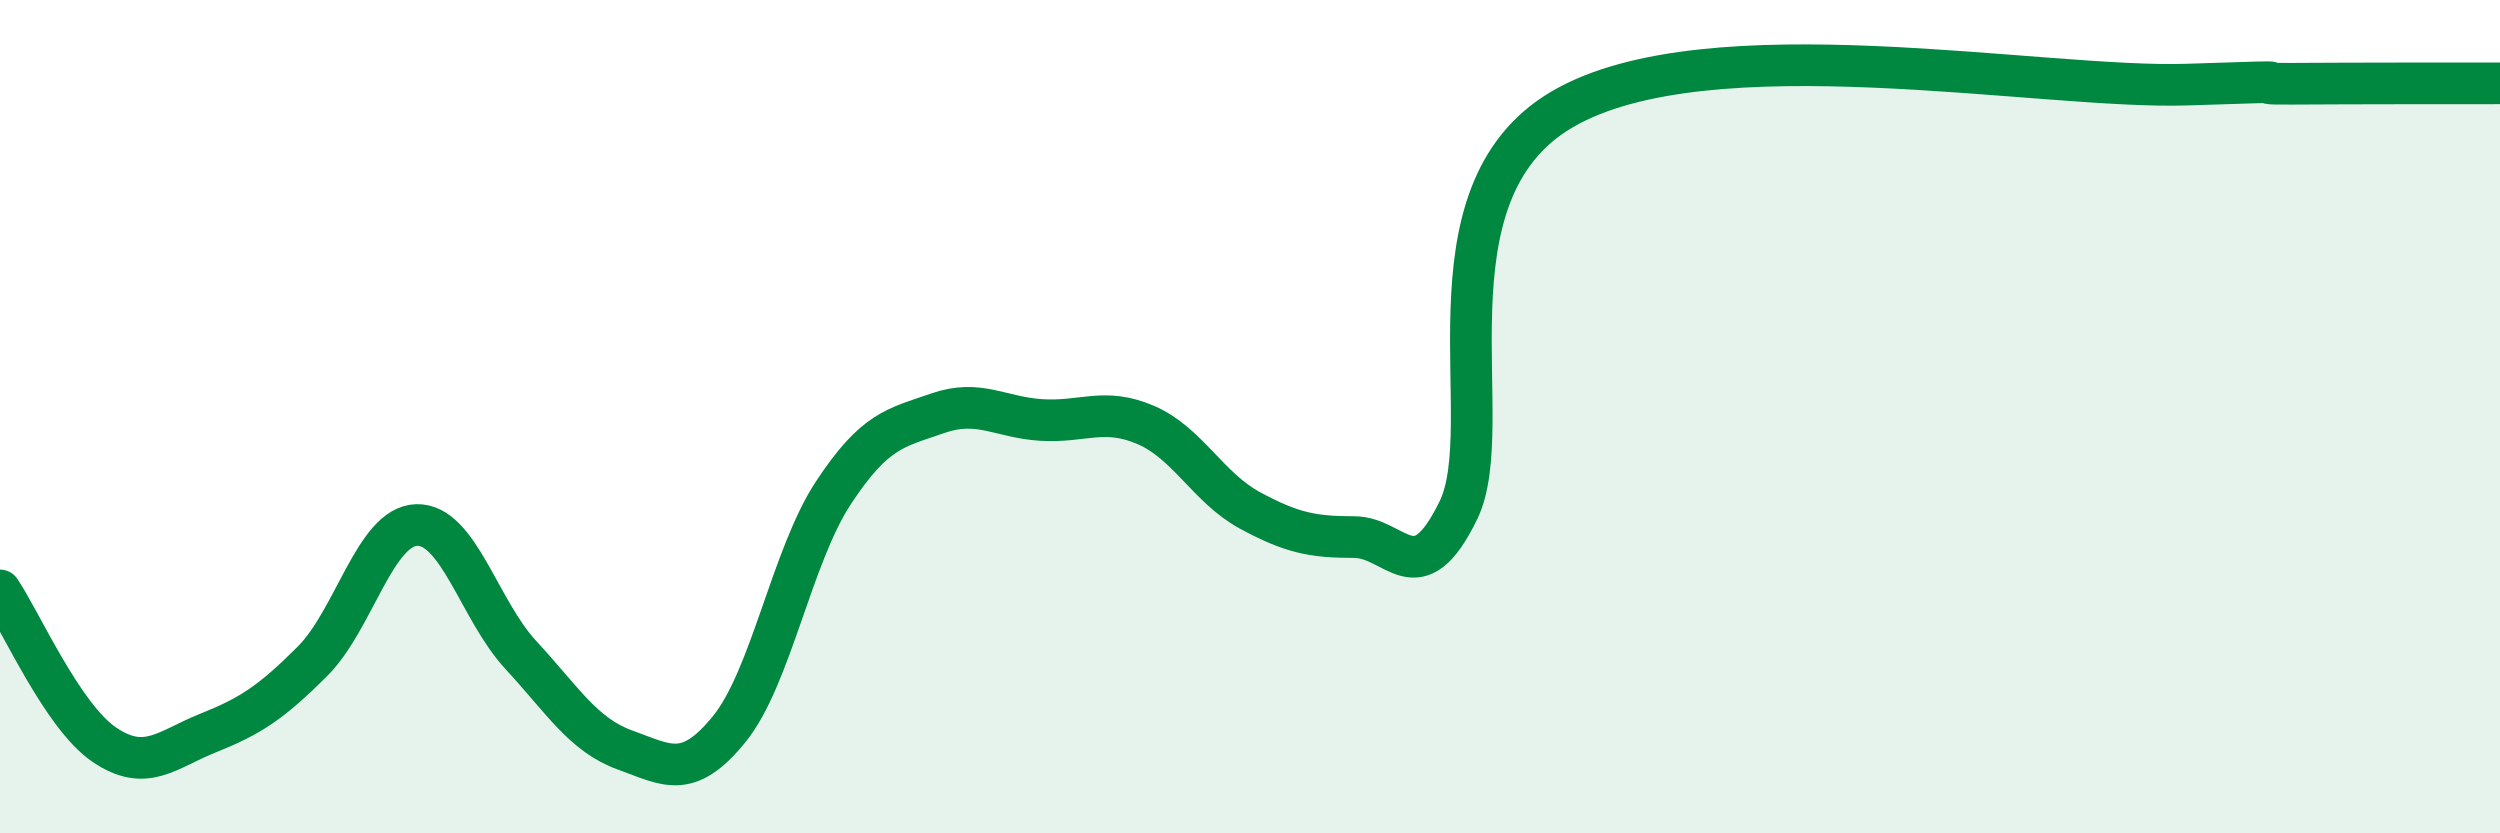
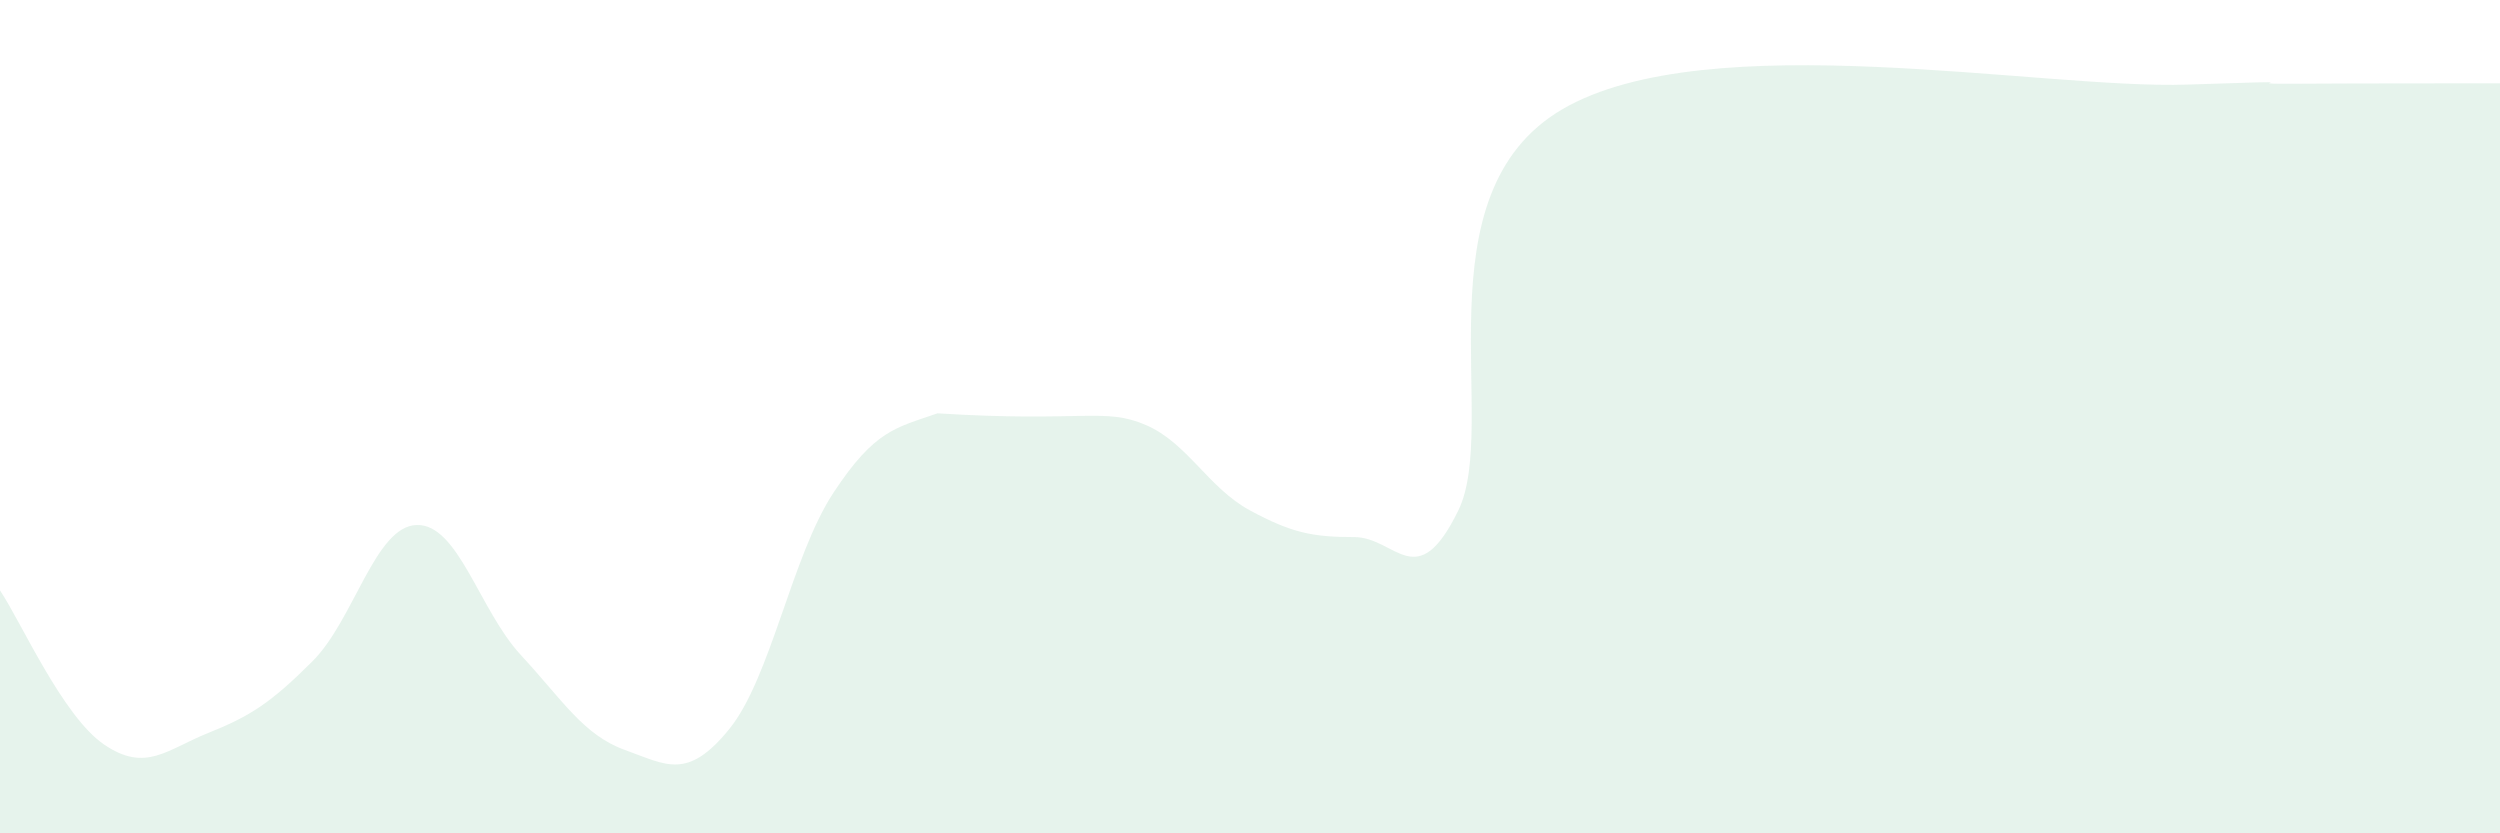
<svg xmlns="http://www.w3.org/2000/svg" width="60" height="20" viewBox="0 0 60 20">
-   <path d="M 0,14.17 C 0.5,14.91 1.5,17.19 2.5,17.87 C 3.5,18.55 4,17.99 5,17.59 C 6,17.19 6.5,16.87 7.5,15.87 C 8.5,14.87 9,12.63 10,12.6 C 11,12.57 11.5,14.64 12.5,15.72 C 13.5,16.8 14,17.64 15,18 C 16,18.36 16.5,18.73 17.5,17.5 C 18.5,16.27 19,13.35 20,11.83 C 21,10.31 21.5,10.27 22.5,9.92 C 23.5,9.57 24,10.02 25,10.08 C 26,10.14 26.5,9.77 27.5,10.2 C 28.5,10.63 29,11.71 30,12.25 C 31,12.79 31.5,12.89 32.5,12.89 C 33.5,12.89 34,14.3 35,12.25 C 36,10.2 34,4.66 37.5,2.62 C 41,0.58 49,2.15 52.5,2.03 C 56,1.91 53.5,2.02 55,2.01 C 56.5,2 59,2 60,2L60 20L0 20Z" fill="#008740" opacity="0.1" stroke-linecap="round" stroke-linejoin="round" />
-   <path d="M 0,14.17 C 0.5,14.91 1.5,17.19 2.5,17.87 C 3.5,18.55 4,17.99 5,17.59 C 6,17.19 6.5,16.87 7.5,15.87 C 8.5,14.87 9,12.63 10,12.6 C 11,12.57 11.5,14.64 12.5,15.72 C 13.5,16.8 14,17.64 15,18 C 16,18.36 16.5,18.73 17.5,17.5 C 18.5,16.27 19,13.35 20,11.83 C 21,10.31 21.5,10.27 22.5,9.92 C 23.5,9.57 24,10.02 25,10.08 C 26,10.14 26.5,9.77 27.5,10.2 C 28.5,10.63 29,11.71 30,12.25 C 31,12.79 31.5,12.89 32.5,12.89 C 33.5,12.89 34,14.3 35,12.25 C 36,10.2 34,4.66 37.5,2.62 C 41,0.58 49,2.15 52.5,2.03 C 56,1.91 53.5,2.02 55,2.01 C 56.5,2 59,2 60,2" stroke="#008740" stroke-width="1" fill="none" stroke-linecap="round" stroke-linejoin="round" />
+   <path d="M 0,14.17 C 0.5,14.91 1.5,17.19 2.5,17.87 C 3.5,18.55 4,17.99 5,17.59 C 6,17.19 6.5,16.87 7.5,15.87 C 8.5,14.87 9,12.63 10,12.6 C 11,12.57 11.5,14.64 12.5,15.72 C 13.5,16.8 14,17.64 15,18 C 16,18.36 16.5,18.73 17.5,17.5 C 18.5,16.27 19,13.35 20,11.83 C 21,10.31 21.5,10.27 22.5,9.92 C 26,10.14 26.5,9.77 27.5,10.2 C 28.5,10.63 29,11.71 30,12.25 C 31,12.79 31.5,12.89 32.5,12.89 C 33.5,12.89 34,14.3 35,12.25 C 36,10.2 34,4.66 37.5,2.62 C 41,0.58 49,2.15 52.5,2.03 C 56,1.91 53.5,2.02 55,2.01 C 56.5,2 59,2 60,2L60 20L0 20Z" fill="#008740" opacity="0.1" stroke-linecap="round" stroke-linejoin="round" />
</svg>